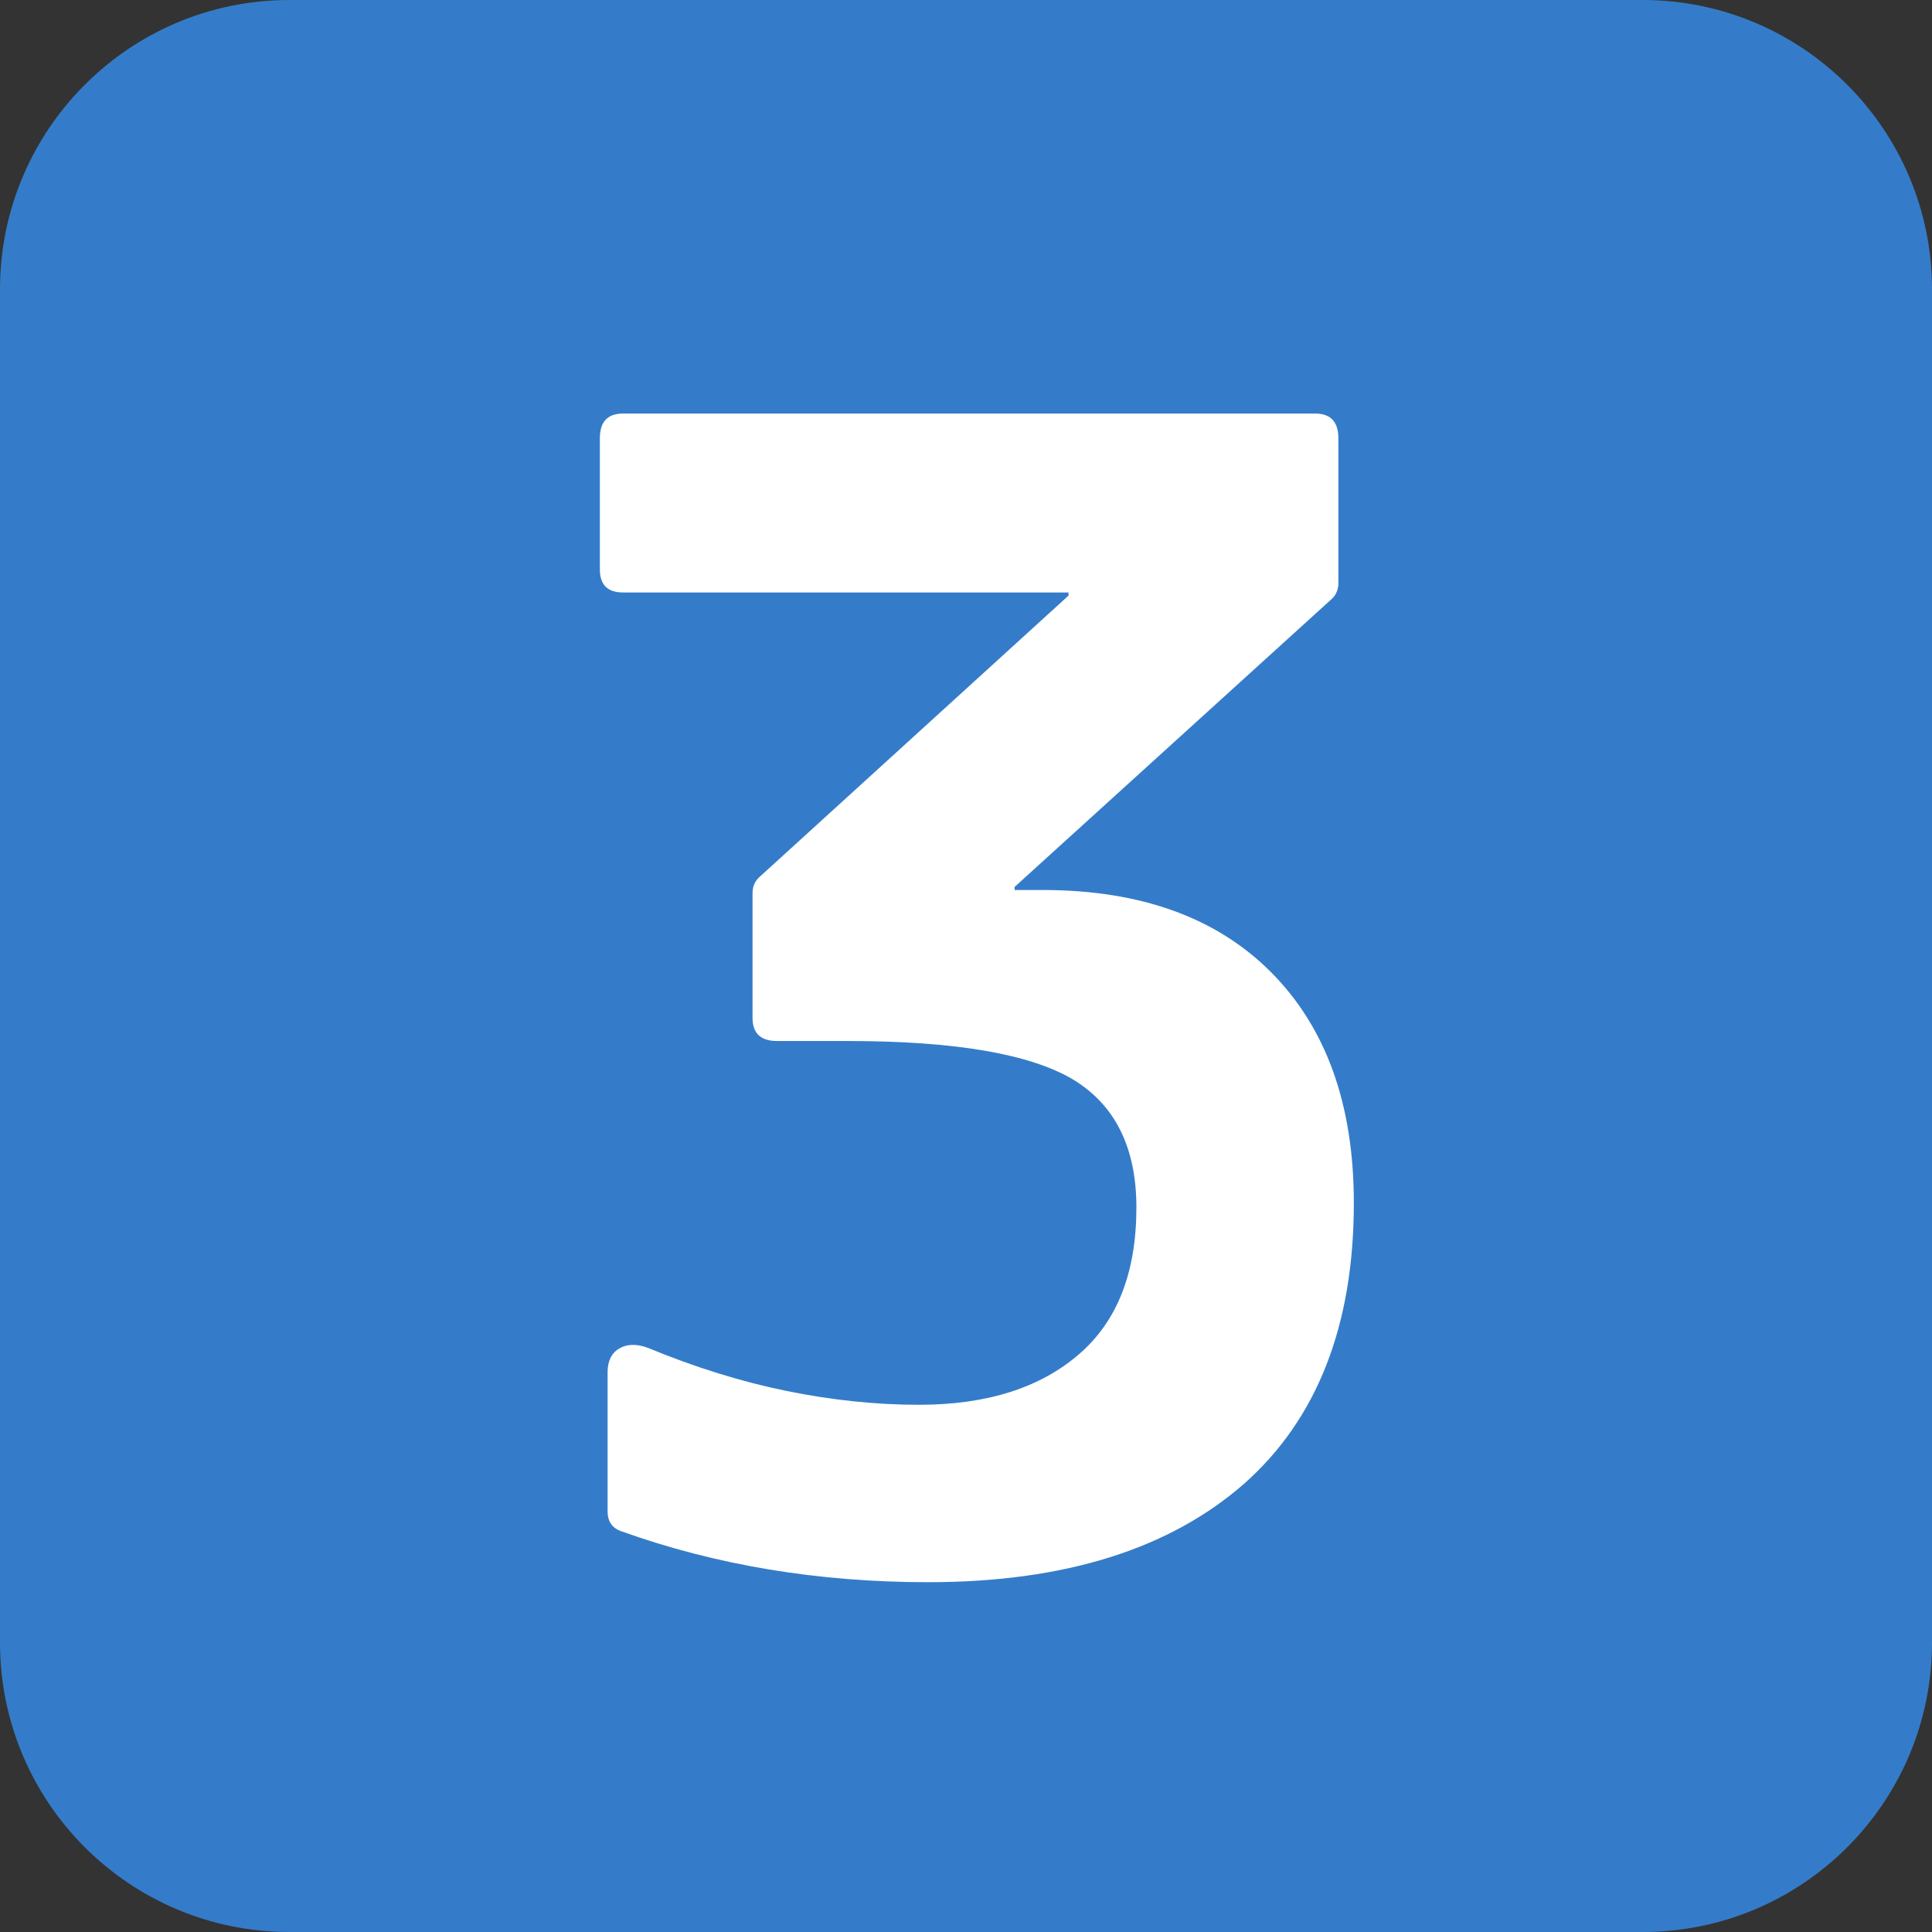
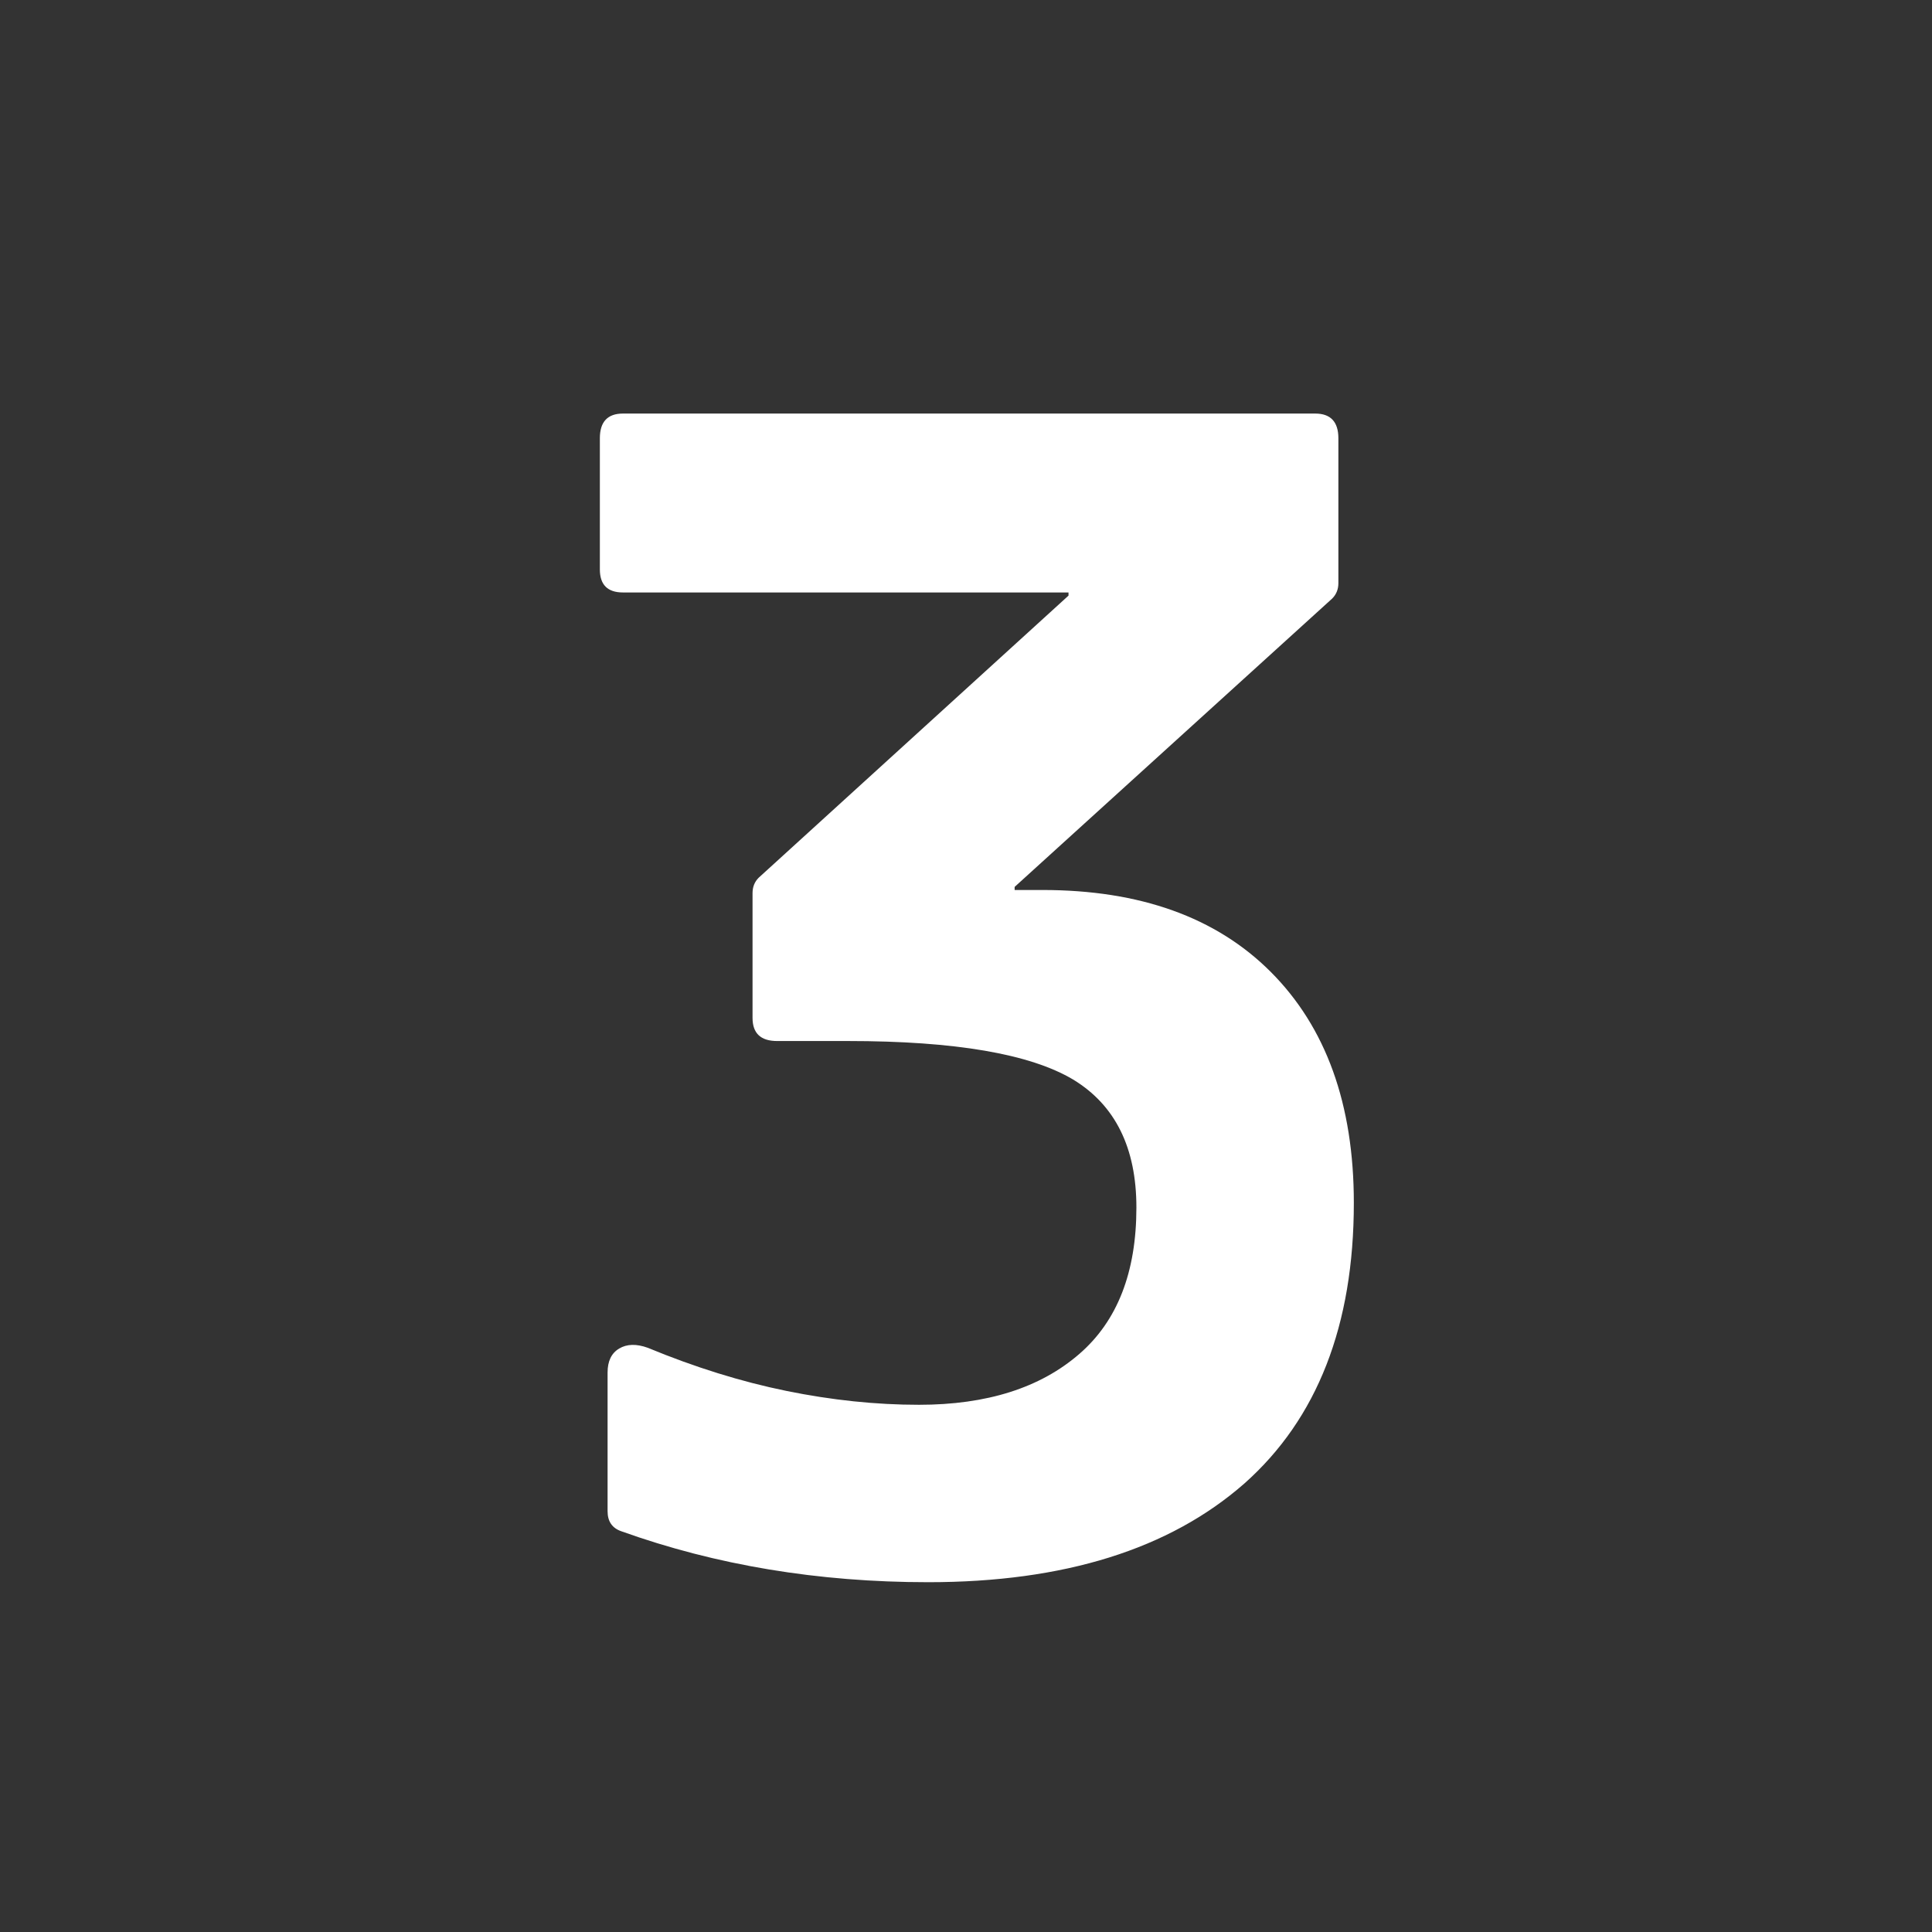
<svg xmlns="http://www.w3.org/2000/svg" version="1.1" x="0px" y="0px" width="35px" height="35px" viewBox="0 0 35 35" enable-background="new 0 0 35 35" xml:space="preserve">
  <rect x="0" y="0" width="35" height="35" fill="#333333" stroke="none" />
  <g id="help">
-     <path fill="#347CC9" d="M29.757,35H5.242C2.348,35,0,32.653,0,29.757V5.242C0,2.348,2.348,0,5.242,0h24.515   C32.652,0,35,2.348,35,5.242v24.515C35,32.653,32.652,35,29.757,35" />
    <g>
      <path fill="#FFFFFF" d="M18.883,16.123c1.77,0,3.146,0.494,4.134,1.48c1.006,1.006,1.509,2.402,1.509,4.189    c0,2.216-0.662,3.91-1.983,5.083c-1.359,1.192-3.268,1.788-5.726,1.788c-1.992,0-3.846-0.308-5.559-0.922    c-0.167-0.057-0.251-0.178-0.251-0.363v-2.514c0-0.205,0.069-0.35,0.21-0.434c0.139-0.083,0.312-0.088,0.517-0.014    c0.856,0.354,1.694,0.615,2.514,0.782s1.62,0.251,2.401,0.251c1.229,0,2.197-0.307,2.905-0.922    c0.688-0.596,1.033-1.479,1.033-2.652c0-1.08-0.382-1.854-1.146-2.318c-0.781-0.465-2.141-0.698-4.077-0.698h-1.285    c-0.298,0-0.446-0.14-0.446-0.419V16.18c0-0.112,0.037-0.205,0.111-0.279l5.613-5.111v-0.057h-8.071    c-0.279,0-0.419-0.139-0.419-0.418V7.939c0-0.297,0.14-0.447,0.419-0.447h12.54c0.279,0,0.42,0.15,0.42,0.447v2.625    c0,0.112-0.038,0.205-0.112,0.279l-5.753,5.224v0.056H18.883z" />
    </g>
  </g>
</svg>